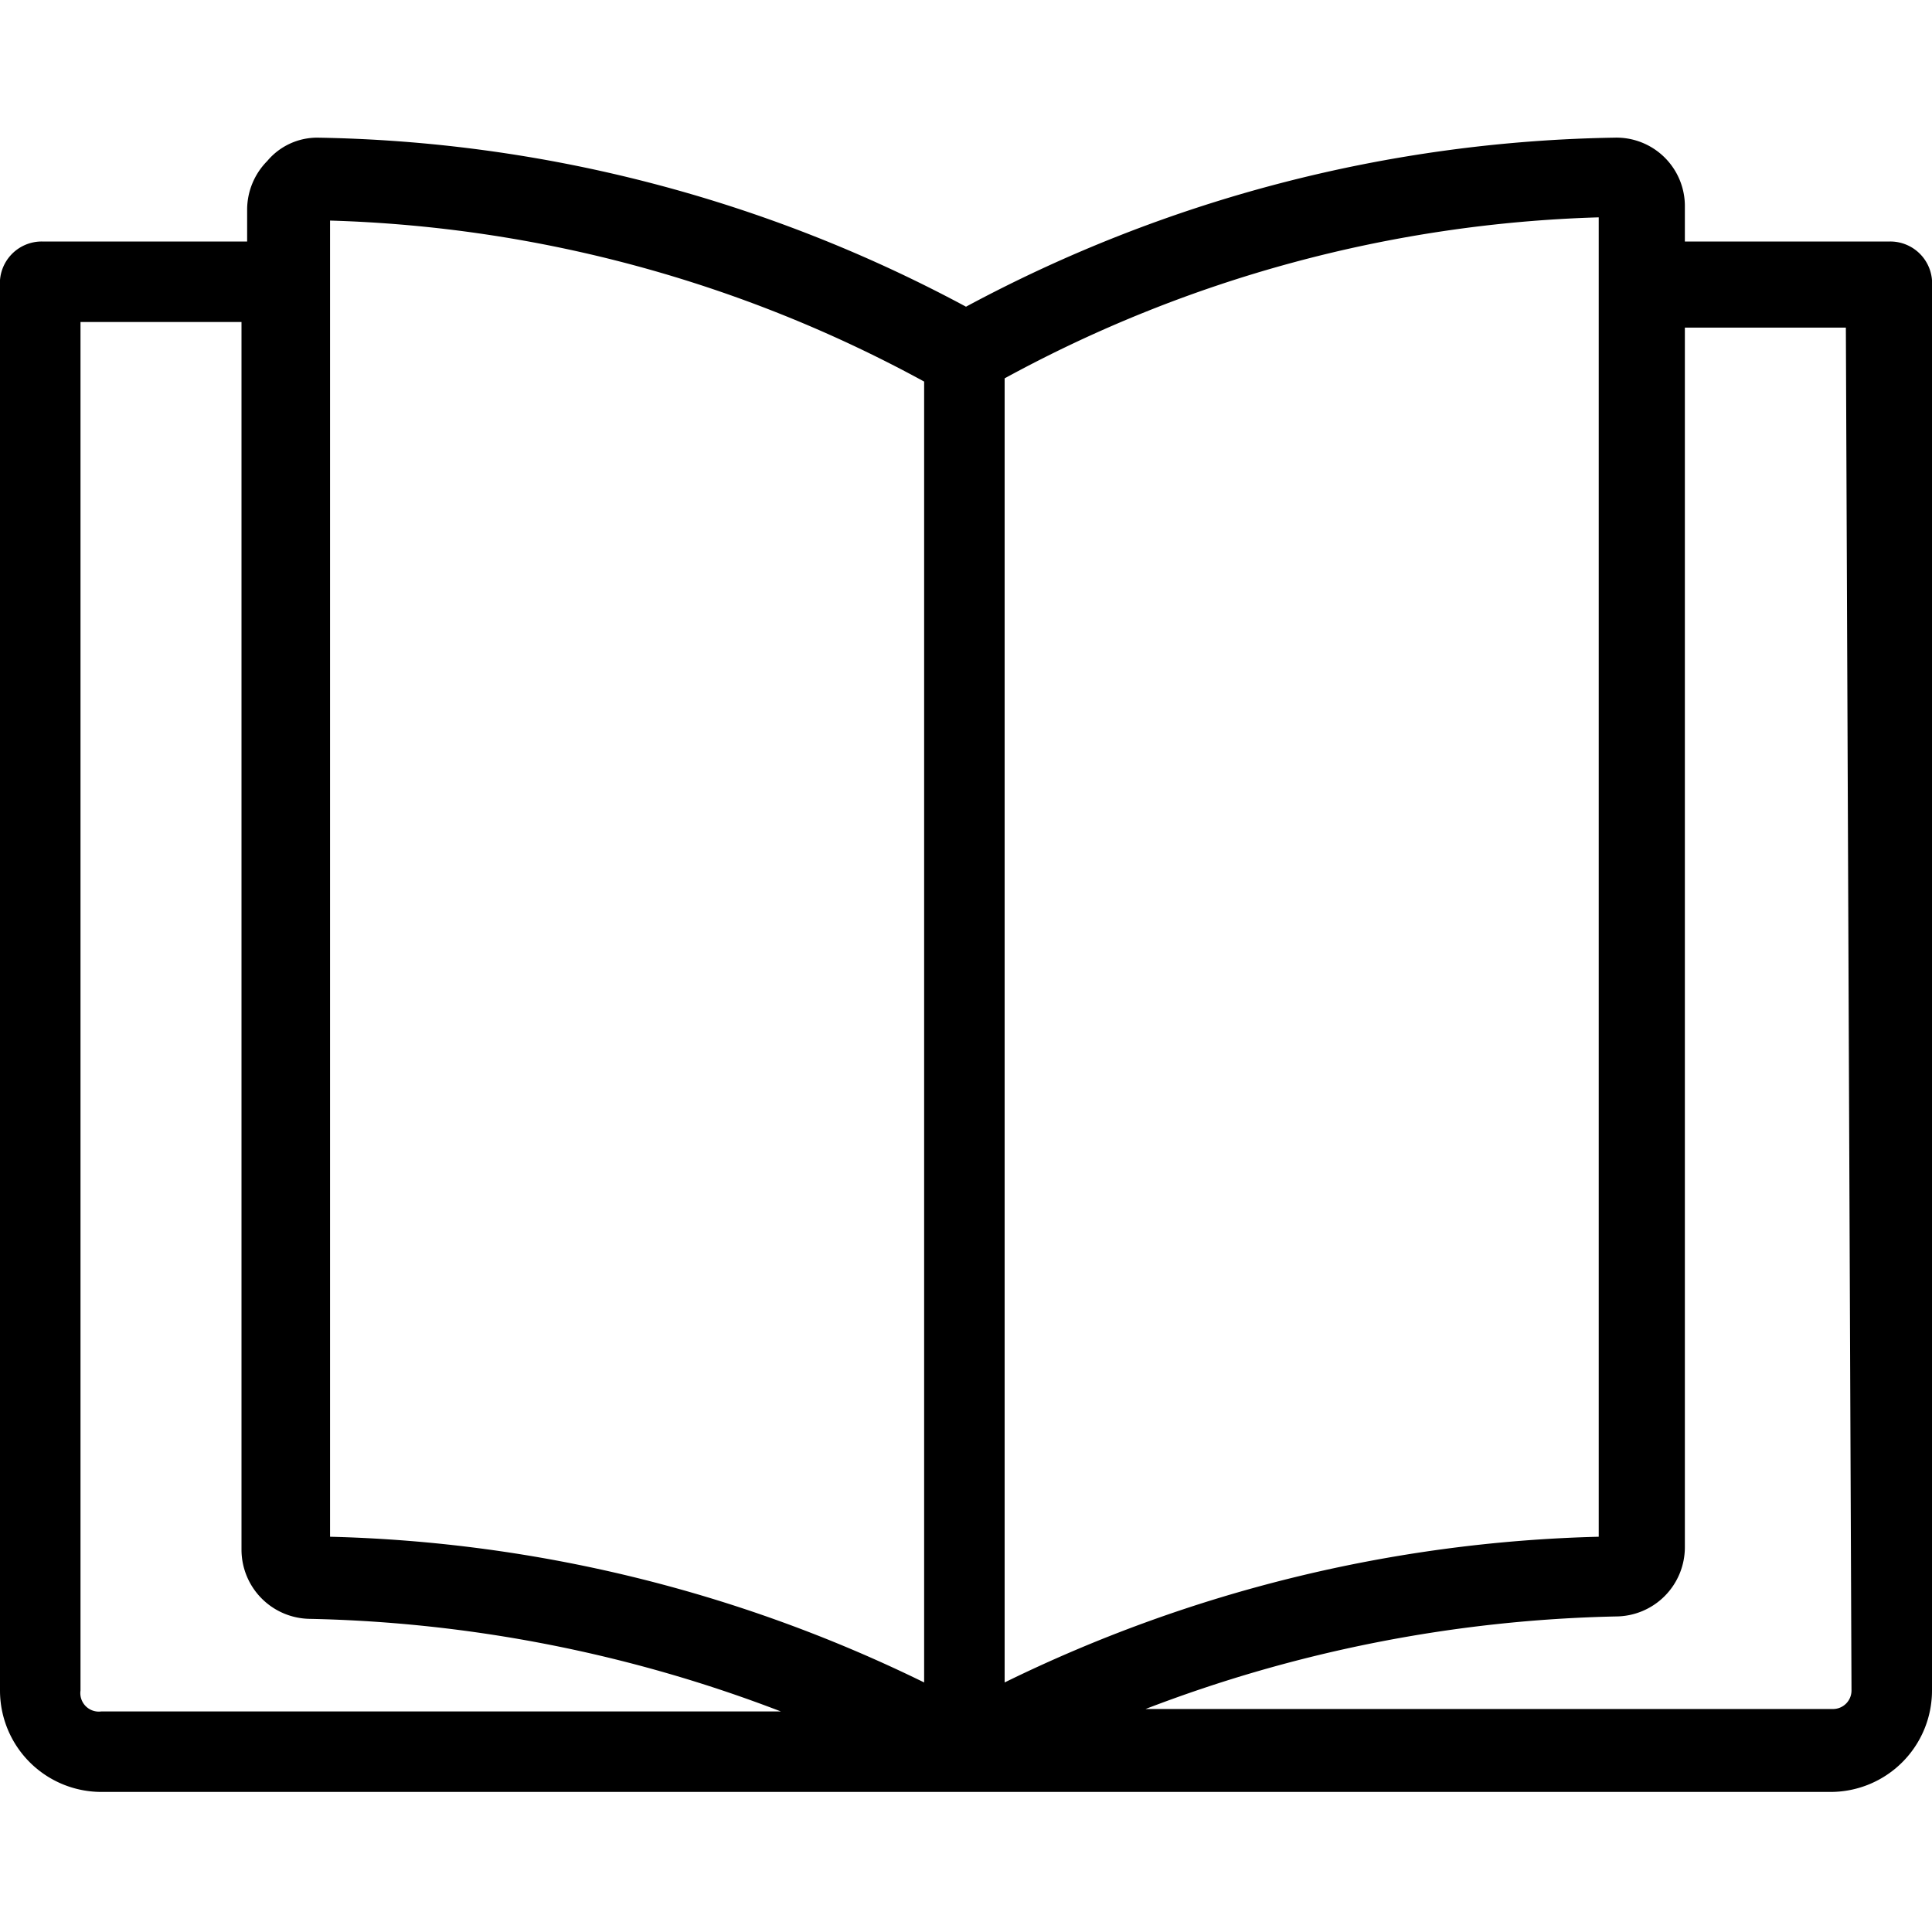
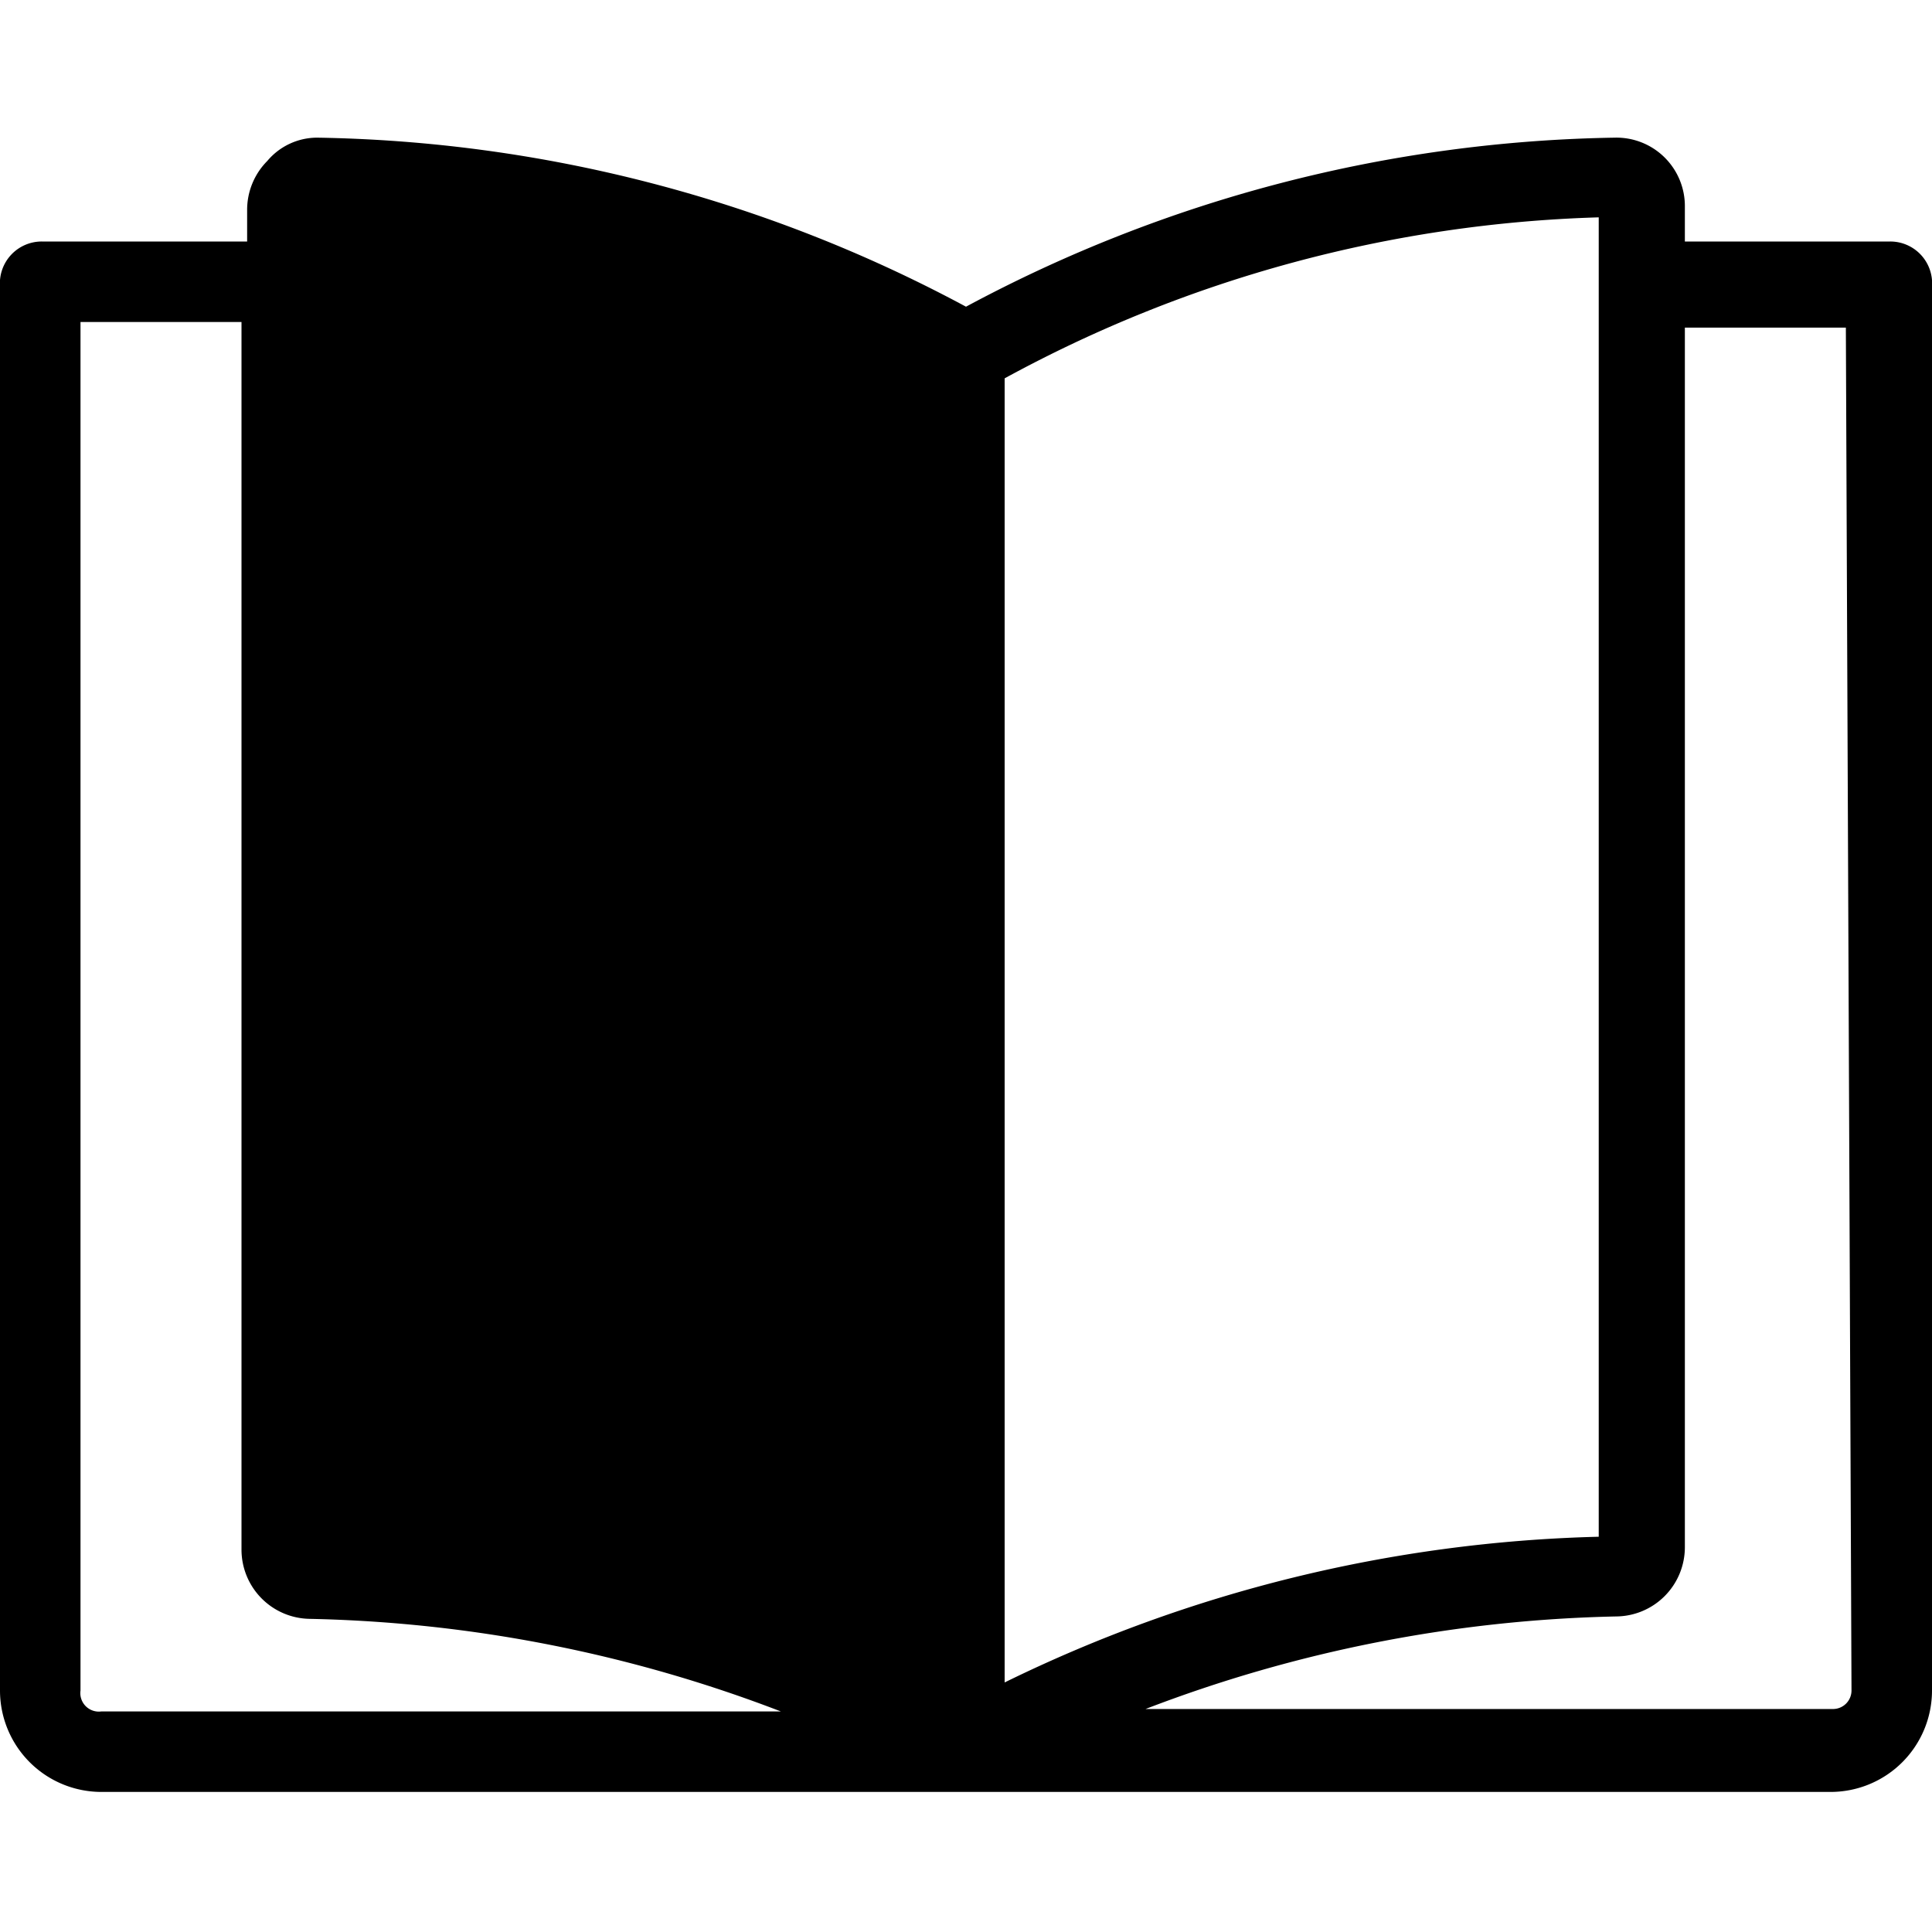
<svg xmlns="http://www.w3.org/2000/svg" id="Calque_1" data-name="Calque 1" viewBox="0 0 24 24">
  <title>icone-circulaire</title>
-   <path d="M23.48,3H20.93V2.57a.85.85,0,0,0-.87-.86A17.6,17.6,0,0,0,12,3.81a17.6,17.6,0,0,0-8.06-2.1A.81.81,0,0,0,3.32,2a.86.86,0,0,0-.25.61V3H.52A.52.52,0,0,0,0,3.56V21a1.26,1.26,0,0,0,1.26,1.26H22.74A1.26,1.26,0,0,0,24,21V3.56A.52.52,0,0,0,23.48,3ZM1.26,21.26A.23.23,0,0,1,1,21v-17h2V19.25a.86.86,0,0,0,.85.86h0a17.3,17.3,0,0,1,5.85,1.15Zm10.22-.36A17.75,17.75,0,0,0,4.1,19.09V2.74a16.4,16.4,0,0,1,7.38,2Zm1-16.2a16.4,16.4,0,0,1,7.38-2V19.09a17.75,17.75,0,0,0-7.38,1.81ZM23,21a.23.23,0,0,1-.23.23H14.23a17.3,17.3,0,0,1,5.85-1.15h0a.86.86,0,0,0,.85-.86V4.07h2Z" />
+   <path d="M23.48,3H20.93V2.57a.85.85,0,0,0-.87-.86A17.6,17.6,0,0,0,12,3.81a17.6,17.6,0,0,0-8.06-2.1A.81.81,0,0,0,3.32,2a.86.86,0,0,0-.25.61V3H.52A.52.52,0,0,0,0,3.56V21a1.26,1.26,0,0,0,1.26,1.26H22.74A1.26,1.26,0,0,0,24,21V3.56A.52.52,0,0,0,23.48,3ZM1.26,21.26A.23.23,0,0,1,1,21v-17h2V19.25a.86.86,0,0,0,.85.86h0a17.3,17.3,0,0,1,5.85,1.15Zm10.22-.36A17.75,17.75,0,0,0,4.1,19.09a16.4,16.4,0,0,1,7.38,2Zm1-16.2a16.4,16.4,0,0,1,7.38-2V19.09a17.75,17.75,0,0,0-7.38,1.81ZM23,21a.23.23,0,0,1-.23.23H14.23a17.3,17.3,0,0,1,5.85-1.15h0a.86.86,0,0,0,.85-.86V4.07h2Z" />
</svg>